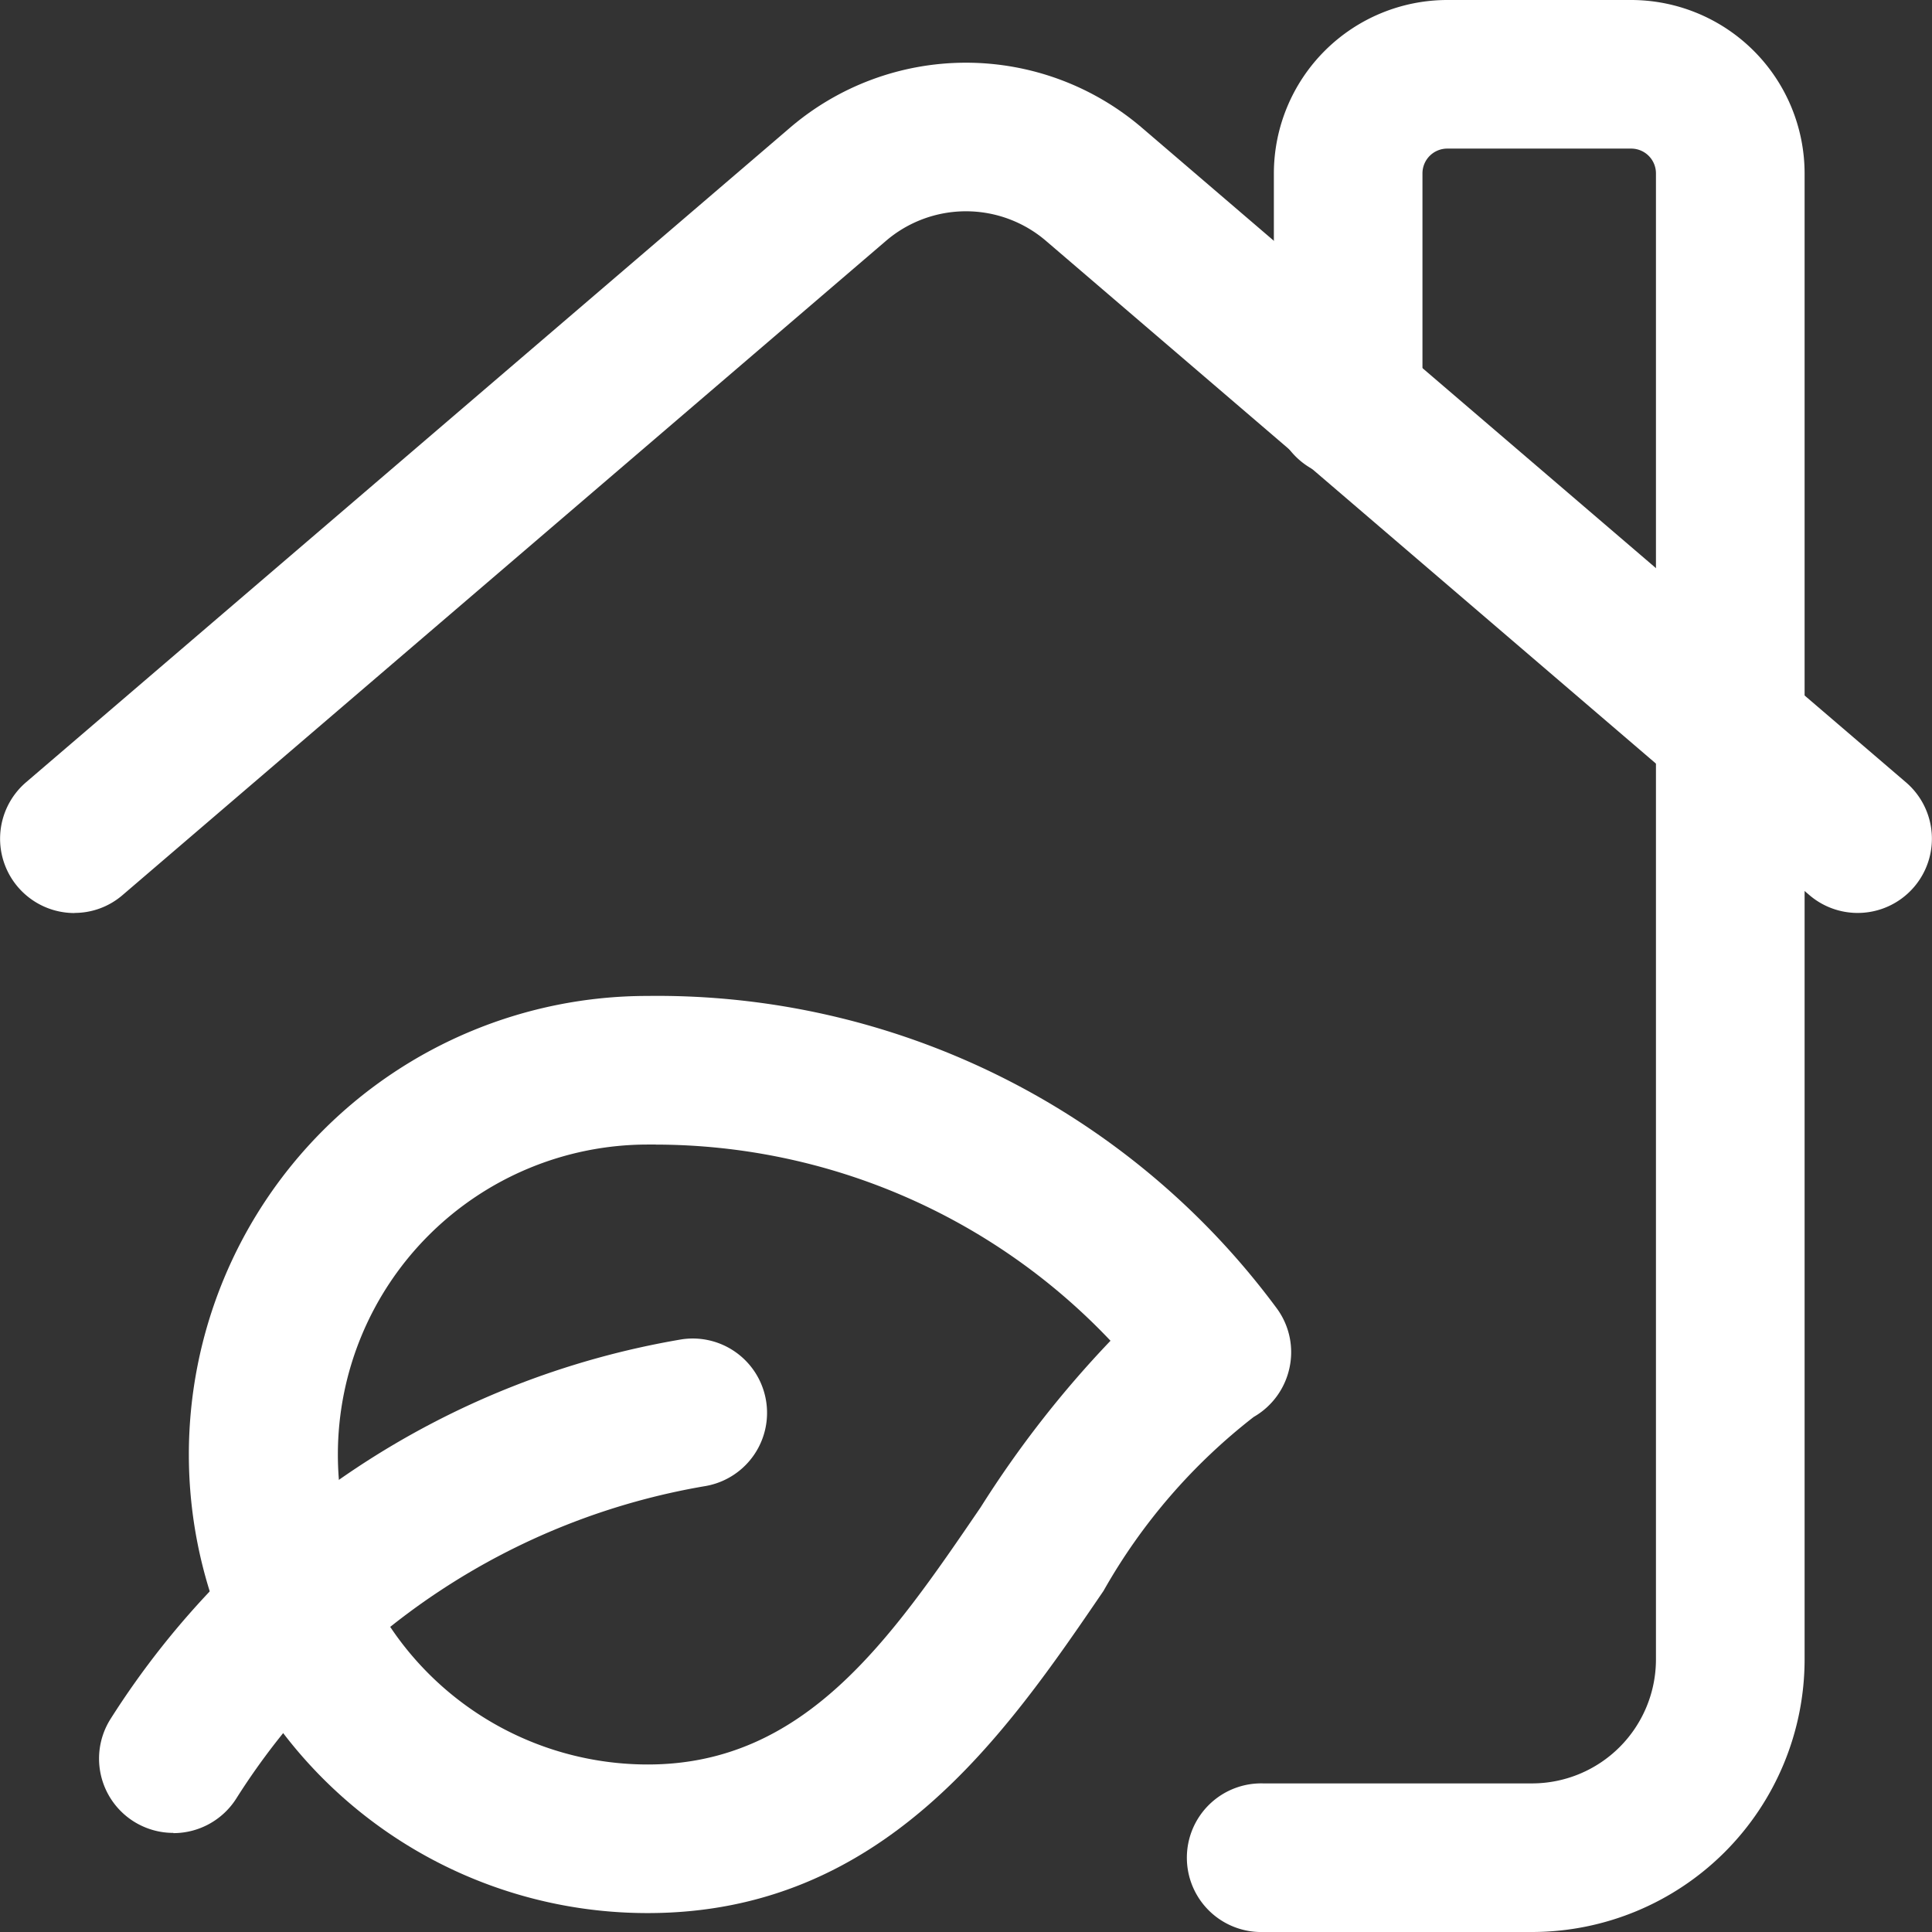
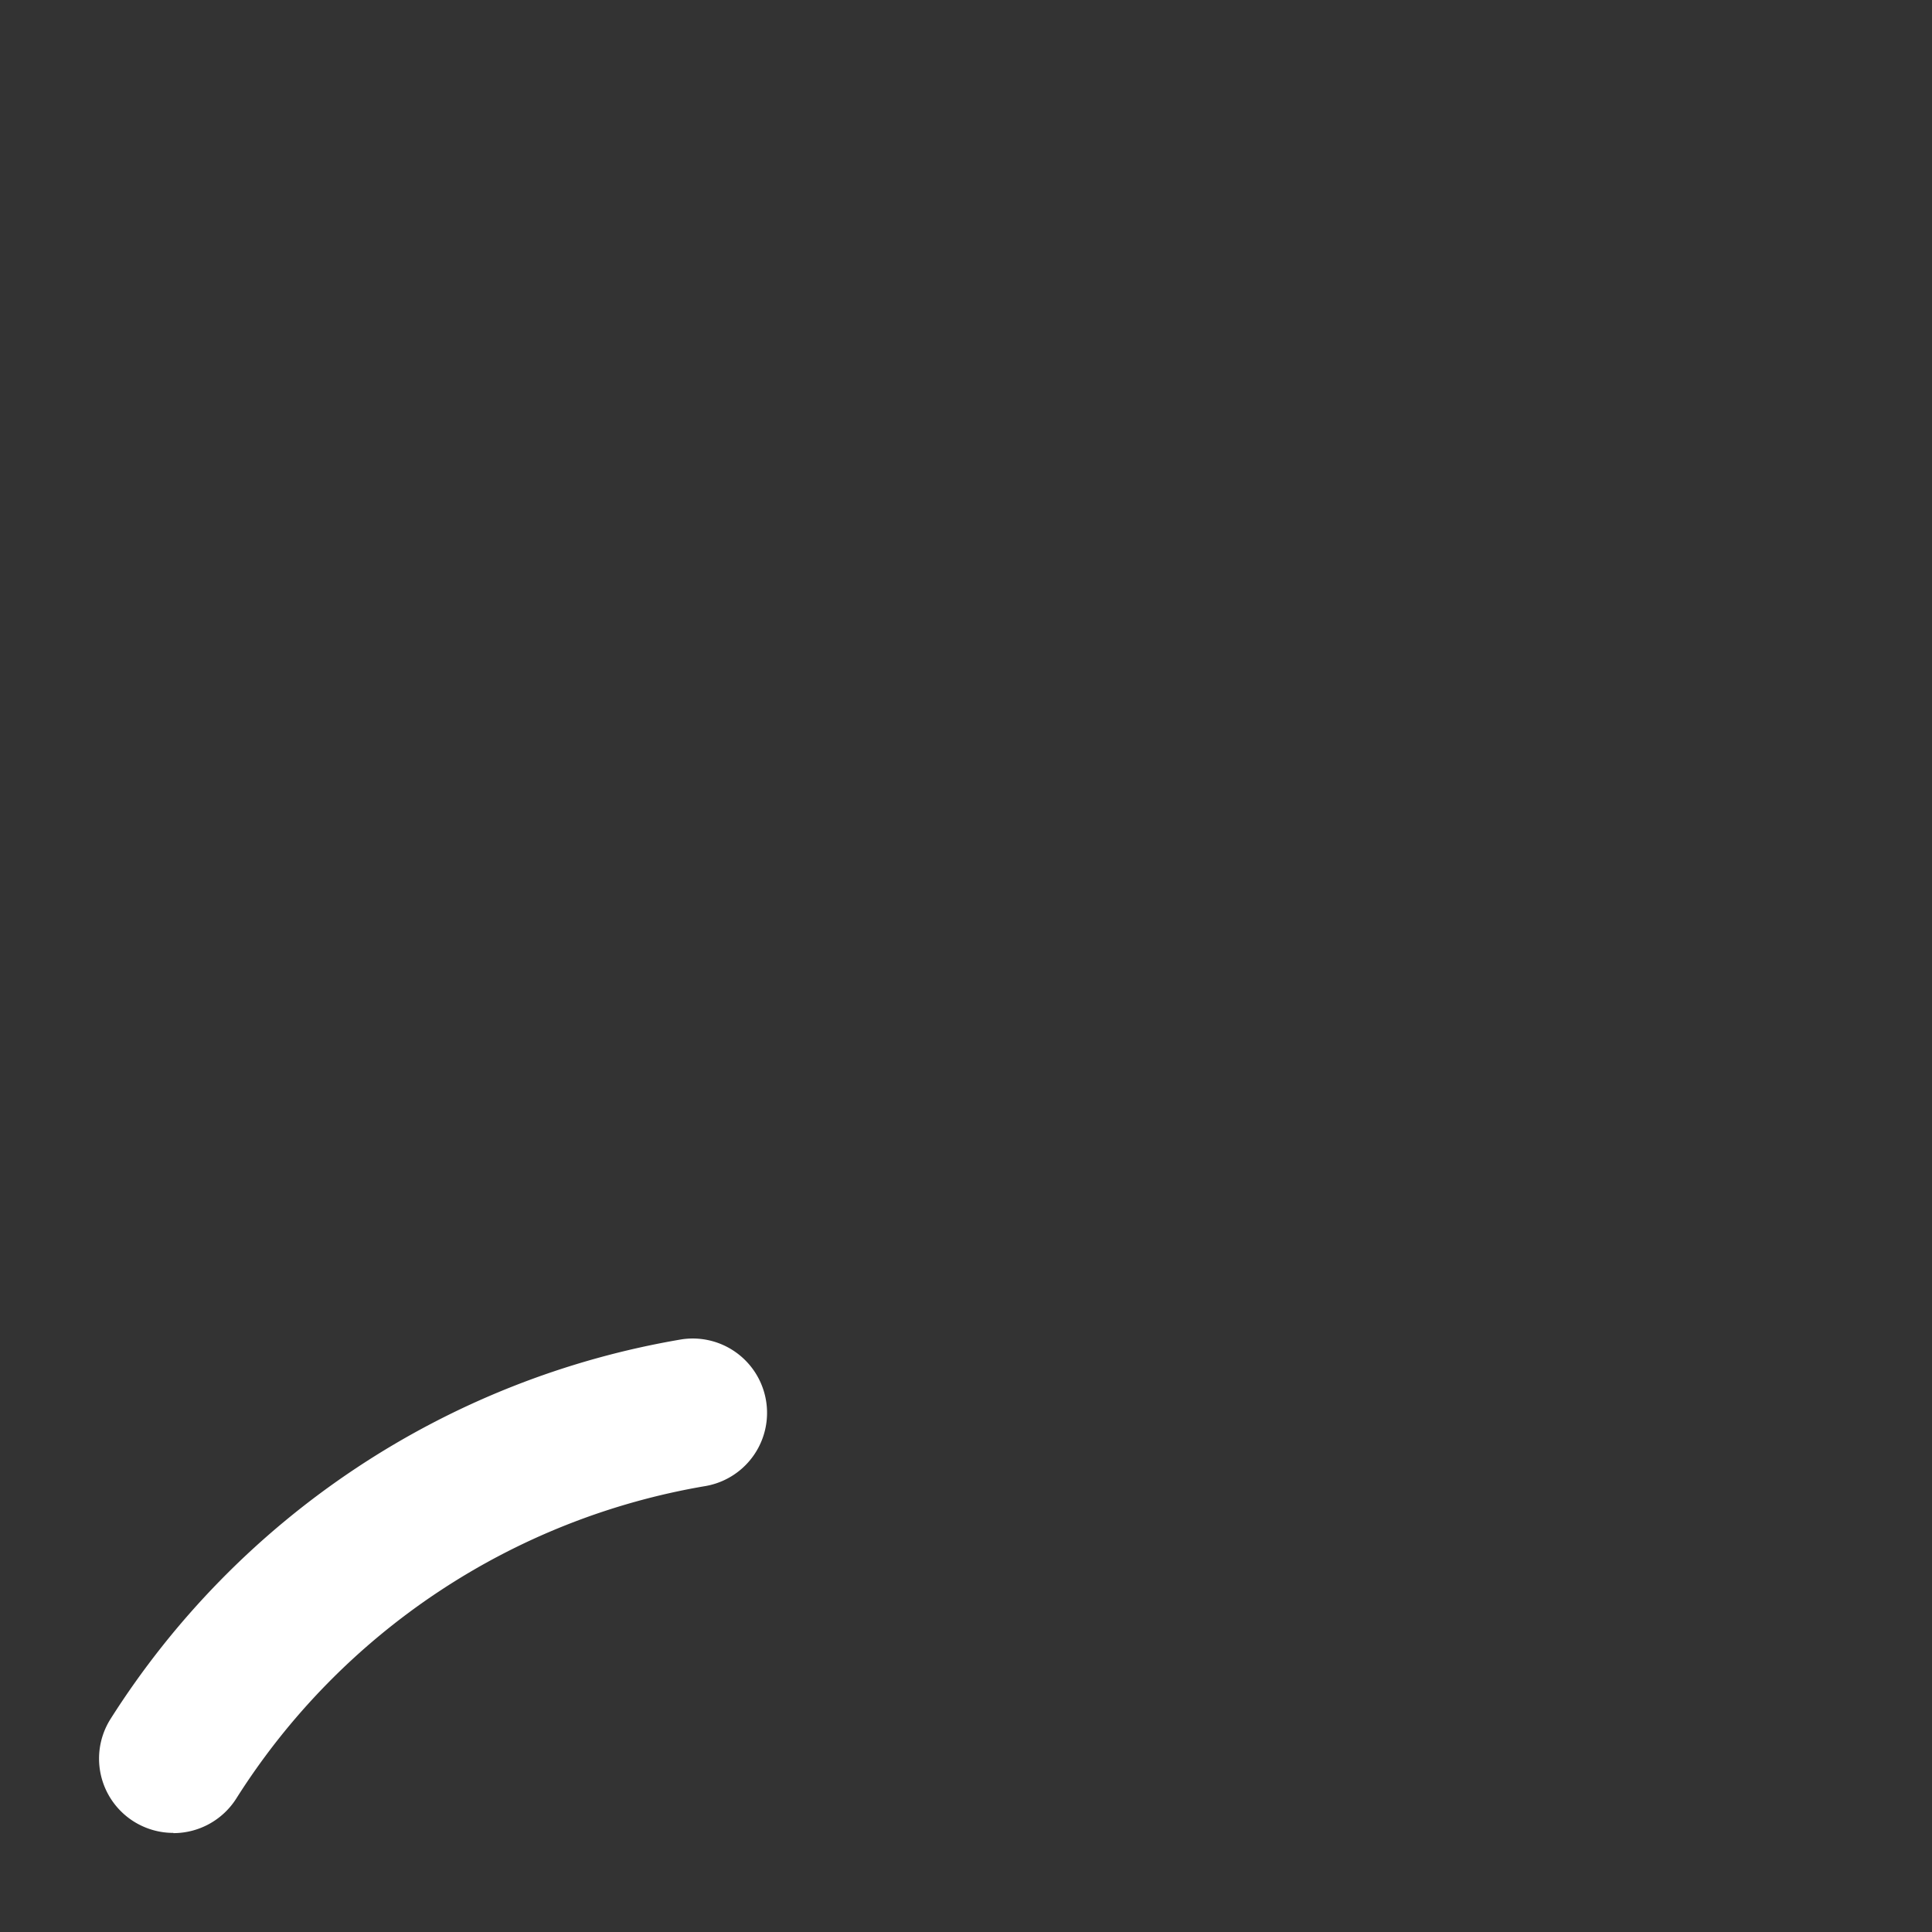
<svg xmlns="http://www.w3.org/2000/svg" id="Gruppe_157" data-name="Gruppe 157" width="34" height="34" viewBox="0 0 34 34">
  <rect x="0" y="0" width="34" height="34" fill="#333333" stroke="none" />
  <defs>
    <clipPath id="clip-path">
      <rect id="Rechteck_80" data-name="Rechteck 80" width="34" height="34" fill="#fff" />
    </clipPath>
  </defs>
  <g id="Gruppe_156" data-name="Gruppe 156" clip-path="url(#clip-path)">
-     <path id="Pfad_48" data-name="Pfad 48" d="M18.04,34H13.308a1.308,1.308,0,1,1,0-2.615H18.04a2.183,2.183,0,0,0,2.179-2.179V3.051a.436.436,0,0,0-.436-.436H16.546a.436.436,0,0,0-.436.436V7.072a1.308,1.308,0,1,1-2.615,0V3.051A3.055,3.055,0,0,1,16.546,0h3.238a3.055,3.055,0,0,1,3.051,3.051V29.205A4.8,4.8,0,0,1,18.04,34" transform="translate(8.923)" fill="#fff" />
-     <path id="Pfad_49" data-name="Pfad 49" d="M9.978,26.193a8.07,8.07,0,0,1-.009-16.14,13.554,13.554,0,0,1,11.075,5.491,1.3,1.3,0,0,1,.23,1.048,1.312,1.312,0,0,1-.631.87A10.262,10.262,0,0,0,18,20.523c-1.723,2.526-3.867,5.67-8.019,5.67m.139-13.525c-.045,0-.089,0-.139,0a5.455,5.455,0,0,0,0,10.91c2.769,0,4.27-2.2,5.858-4.528a18.6,18.6,0,0,1,2.284-2.929,11.04,11.04,0,0,0-8-3.452" transform="translate(1.42 7.474)" fill="#fff" />
    <path id="Pfad_50" data-name="Pfad 50" d="M2.307,22.211a1.307,1.307,0,0,1-1.109-2,14.822,14.822,0,0,1,10.062-6.687,1.308,1.308,0,0,1,.418,2.582A12.175,12.175,0,0,0,3.418,21.6a1.311,1.311,0,0,1-1.111.615" transform="translate(0.744 10.045)" fill="#fff" />
-     <path id="Pfad_51" data-name="Pfad 51" d="M1.309,15.6a1.308,1.308,0,0,1-.853-2.3l13.422-11.5a4.762,4.762,0,0,1,6.24,0L33.541,13.3a1.306,1.306,0,1,1-1.7,1.984L18.417,3.78a2.164,2.164,0,0,0-2.837,0L2.158,15.282a1.294,1.294,0,0,1-.849.316" transform="translate(0.001 0.468)" fill="#fff" />
  </g>
</svg>